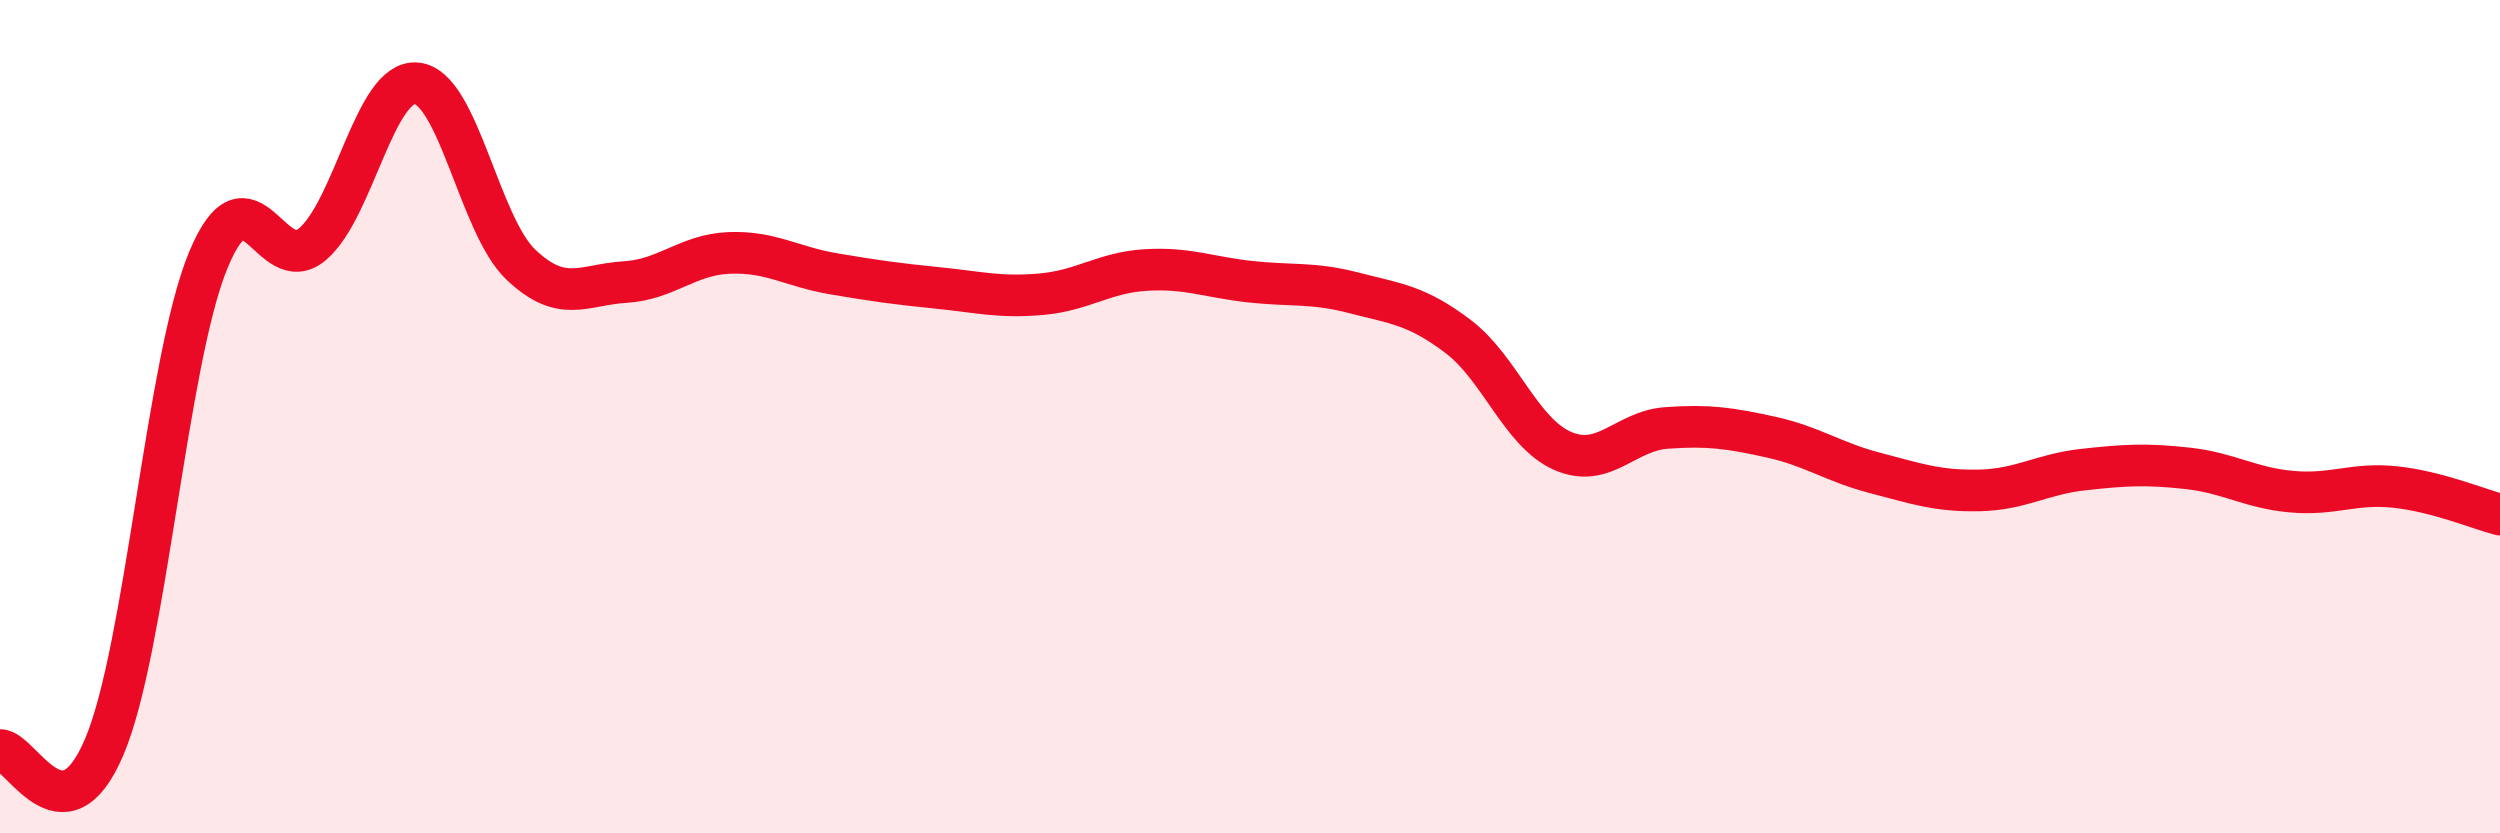
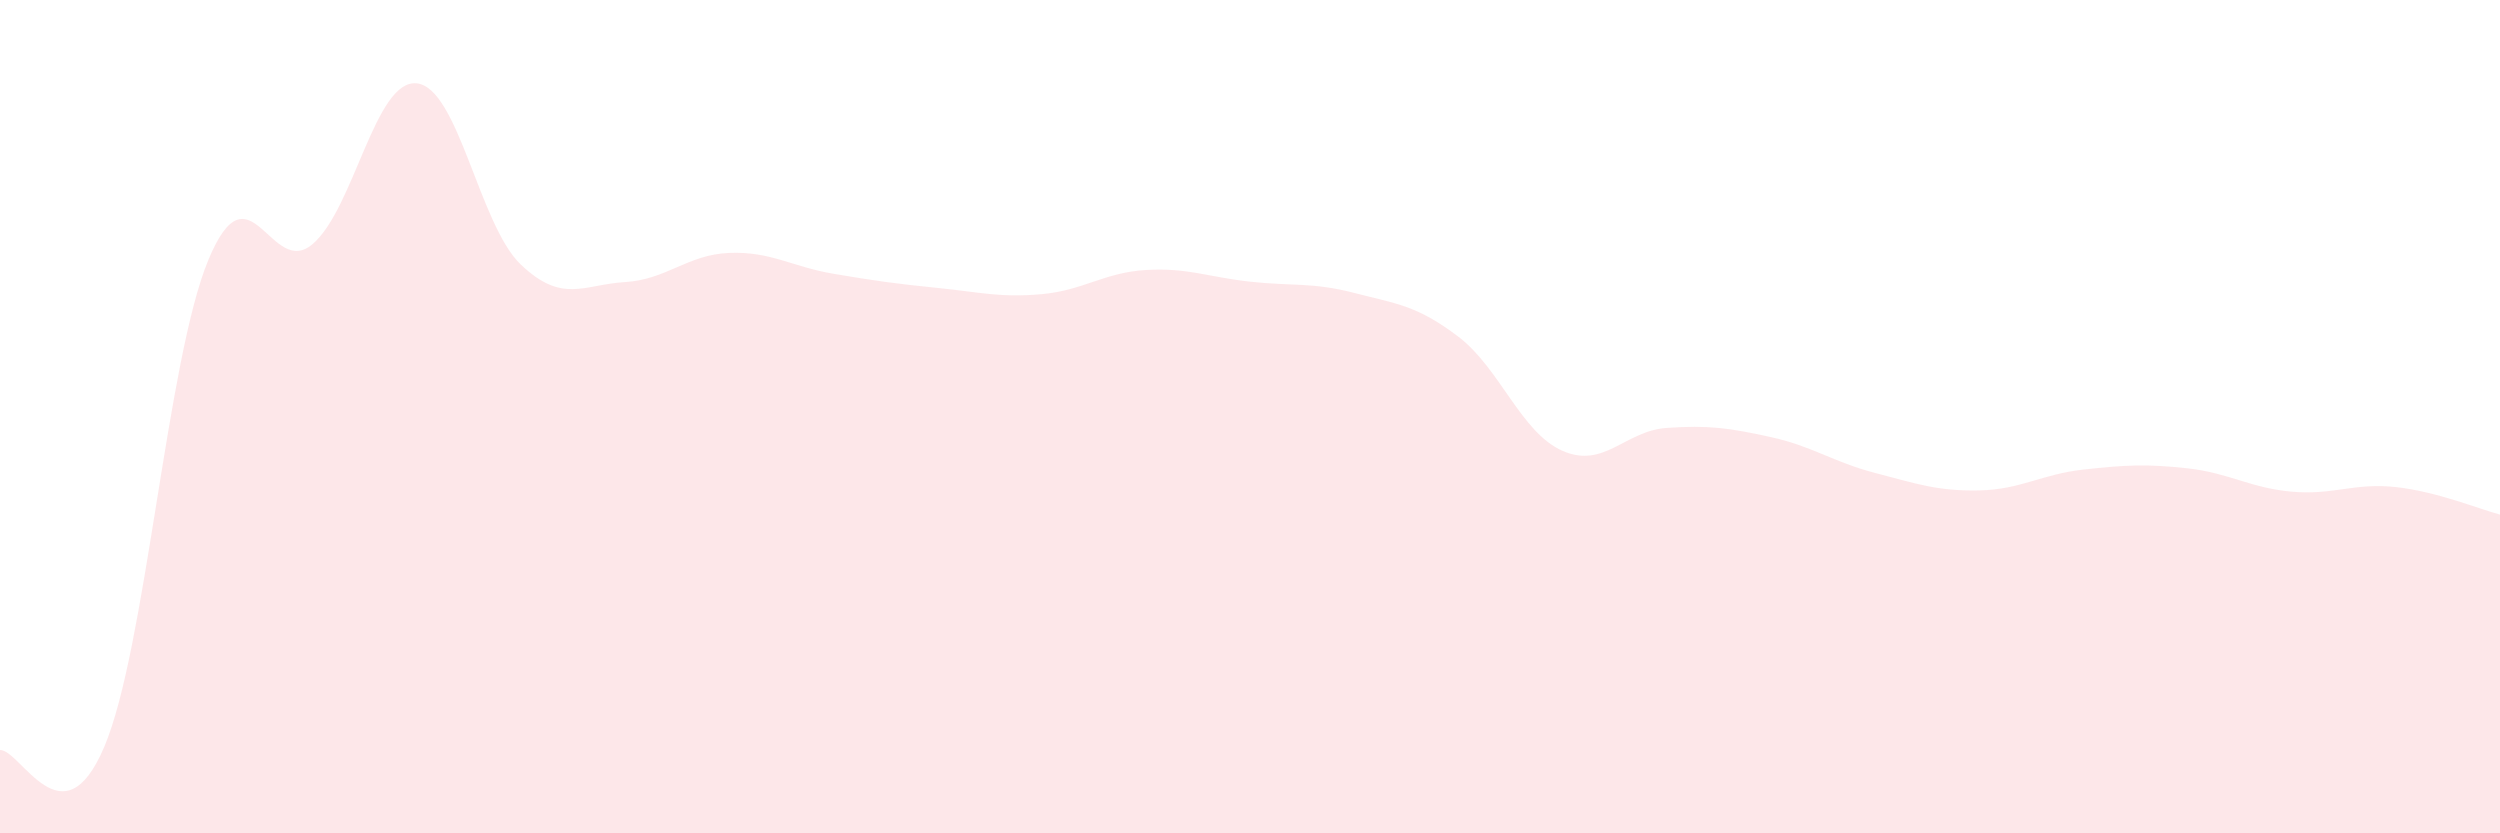
<svg xmlns="http://www.w3.org/2000/svg" width="60" height="20" viewBox="0 0 60 20">
  <path d="M 0,18 C 0.5,17.99 1.5,20.28 2.5,17.93 C 3.5,15.58 4,8.65 5,6.24 C 6,3.83 6.5,6.71 7.5,5.86 C 8.5,5.01 9,1.9 10,2 C 11,2.1 11.5,5.4 12.5,6.35 C 13.5,7.3 14,6.83 15,6.77 C 16,6.71 16.5,6.11 17.5,6.07 C 18.5,6.03 19,6.4 20,6.57 C 21,6.74 21.5,6.81 22.5,6.91 C 23.5,7.01 24,7.15 25,7.06 C 26,6.97 26.5,6.54 27.5,6.48 C 28.5,6.42 29,6.65 30,6.76 C 31,6.87 31.5,6.77 32.5,7.03 C 33.5,7.29 34,7.32 35,8.08 C 36,8.84 36.5,10.38 37.5,10.82 C 38.5,11.26 39,10.34 40,10.27 C 41,10.2 41.5,10.27 42.5,10.49 C 43.5,10.71 44,11.09 45,11.35 C 46,11.61 46.5,11.79 47.5,11.77 C 48.5,11.75 49,11.38 50,11.27 C 51,11.16 51.5,11.13 52.5,11.24 C 53.5,11.35 54,11.71 55,11.8 C 56,11.89 56.5,11.58 57.5,11.69 C 58.5,11.8 59.5,12.22 60,12.35L60 20L0 20Z" fill="#EB0A25" opacity="0.1" stroke-linecap="round" stroke-linejoin="round" />
-   <path d="M 0,18 C 0.5,17.99 1.5,20.28 2.5,17.93 C 3.5,15.58 4,8.65 5,6.24 C 6,3.83 6.5,6.71 7.5,5.86 C 8.5,5.01 9,1.9 10,2 C 11,2.1 11.5,5.4 12.5,6.35 C 13.5,7.3 14,6.83 15,6.77 C 16,6.71 16.5,6.11 17.5,6.07 C 18.5,6.03 19,6.4 20,6.57 C 21,6.74 21.5,6.81 22.5,6.91 C 23.5,7.01 24,7.15 25,7.06 C 26,6.97 26.5,6.54 27.5,6.48 C 28.5,6.42 29,6.65 30,6.76 C 31,6.87 31.5,6.77 32.5,7.03 C 33.5,7.29 34,7.32 35,8.08 C 36,8.84 36.5,10.38 37.5,10.82 C 38.5,11.26 39,10.34 40,10.27 C 41,10.2 41.5,10.27 42.5,10.49 C 43.5,10.71 44,11.09 45,11.35 C 46,11.61 46.5,11.79 47.5,11.77 C 48.5,11.75 49,11.38 50,11.27 C 51,11.16 51.5,11.13 52.5,11.24 C 53.5,11.35 54,11.71 55,11.8 C 56,11.89 56.5,11.58 57.5,11.69 C 58.5,11.8 59.5,12.22 60,12.35" stroke="#EB0A25" stroke-width="1" fill="none" stroke-linecap="round" stroke-linejoin="round" />
</svg>